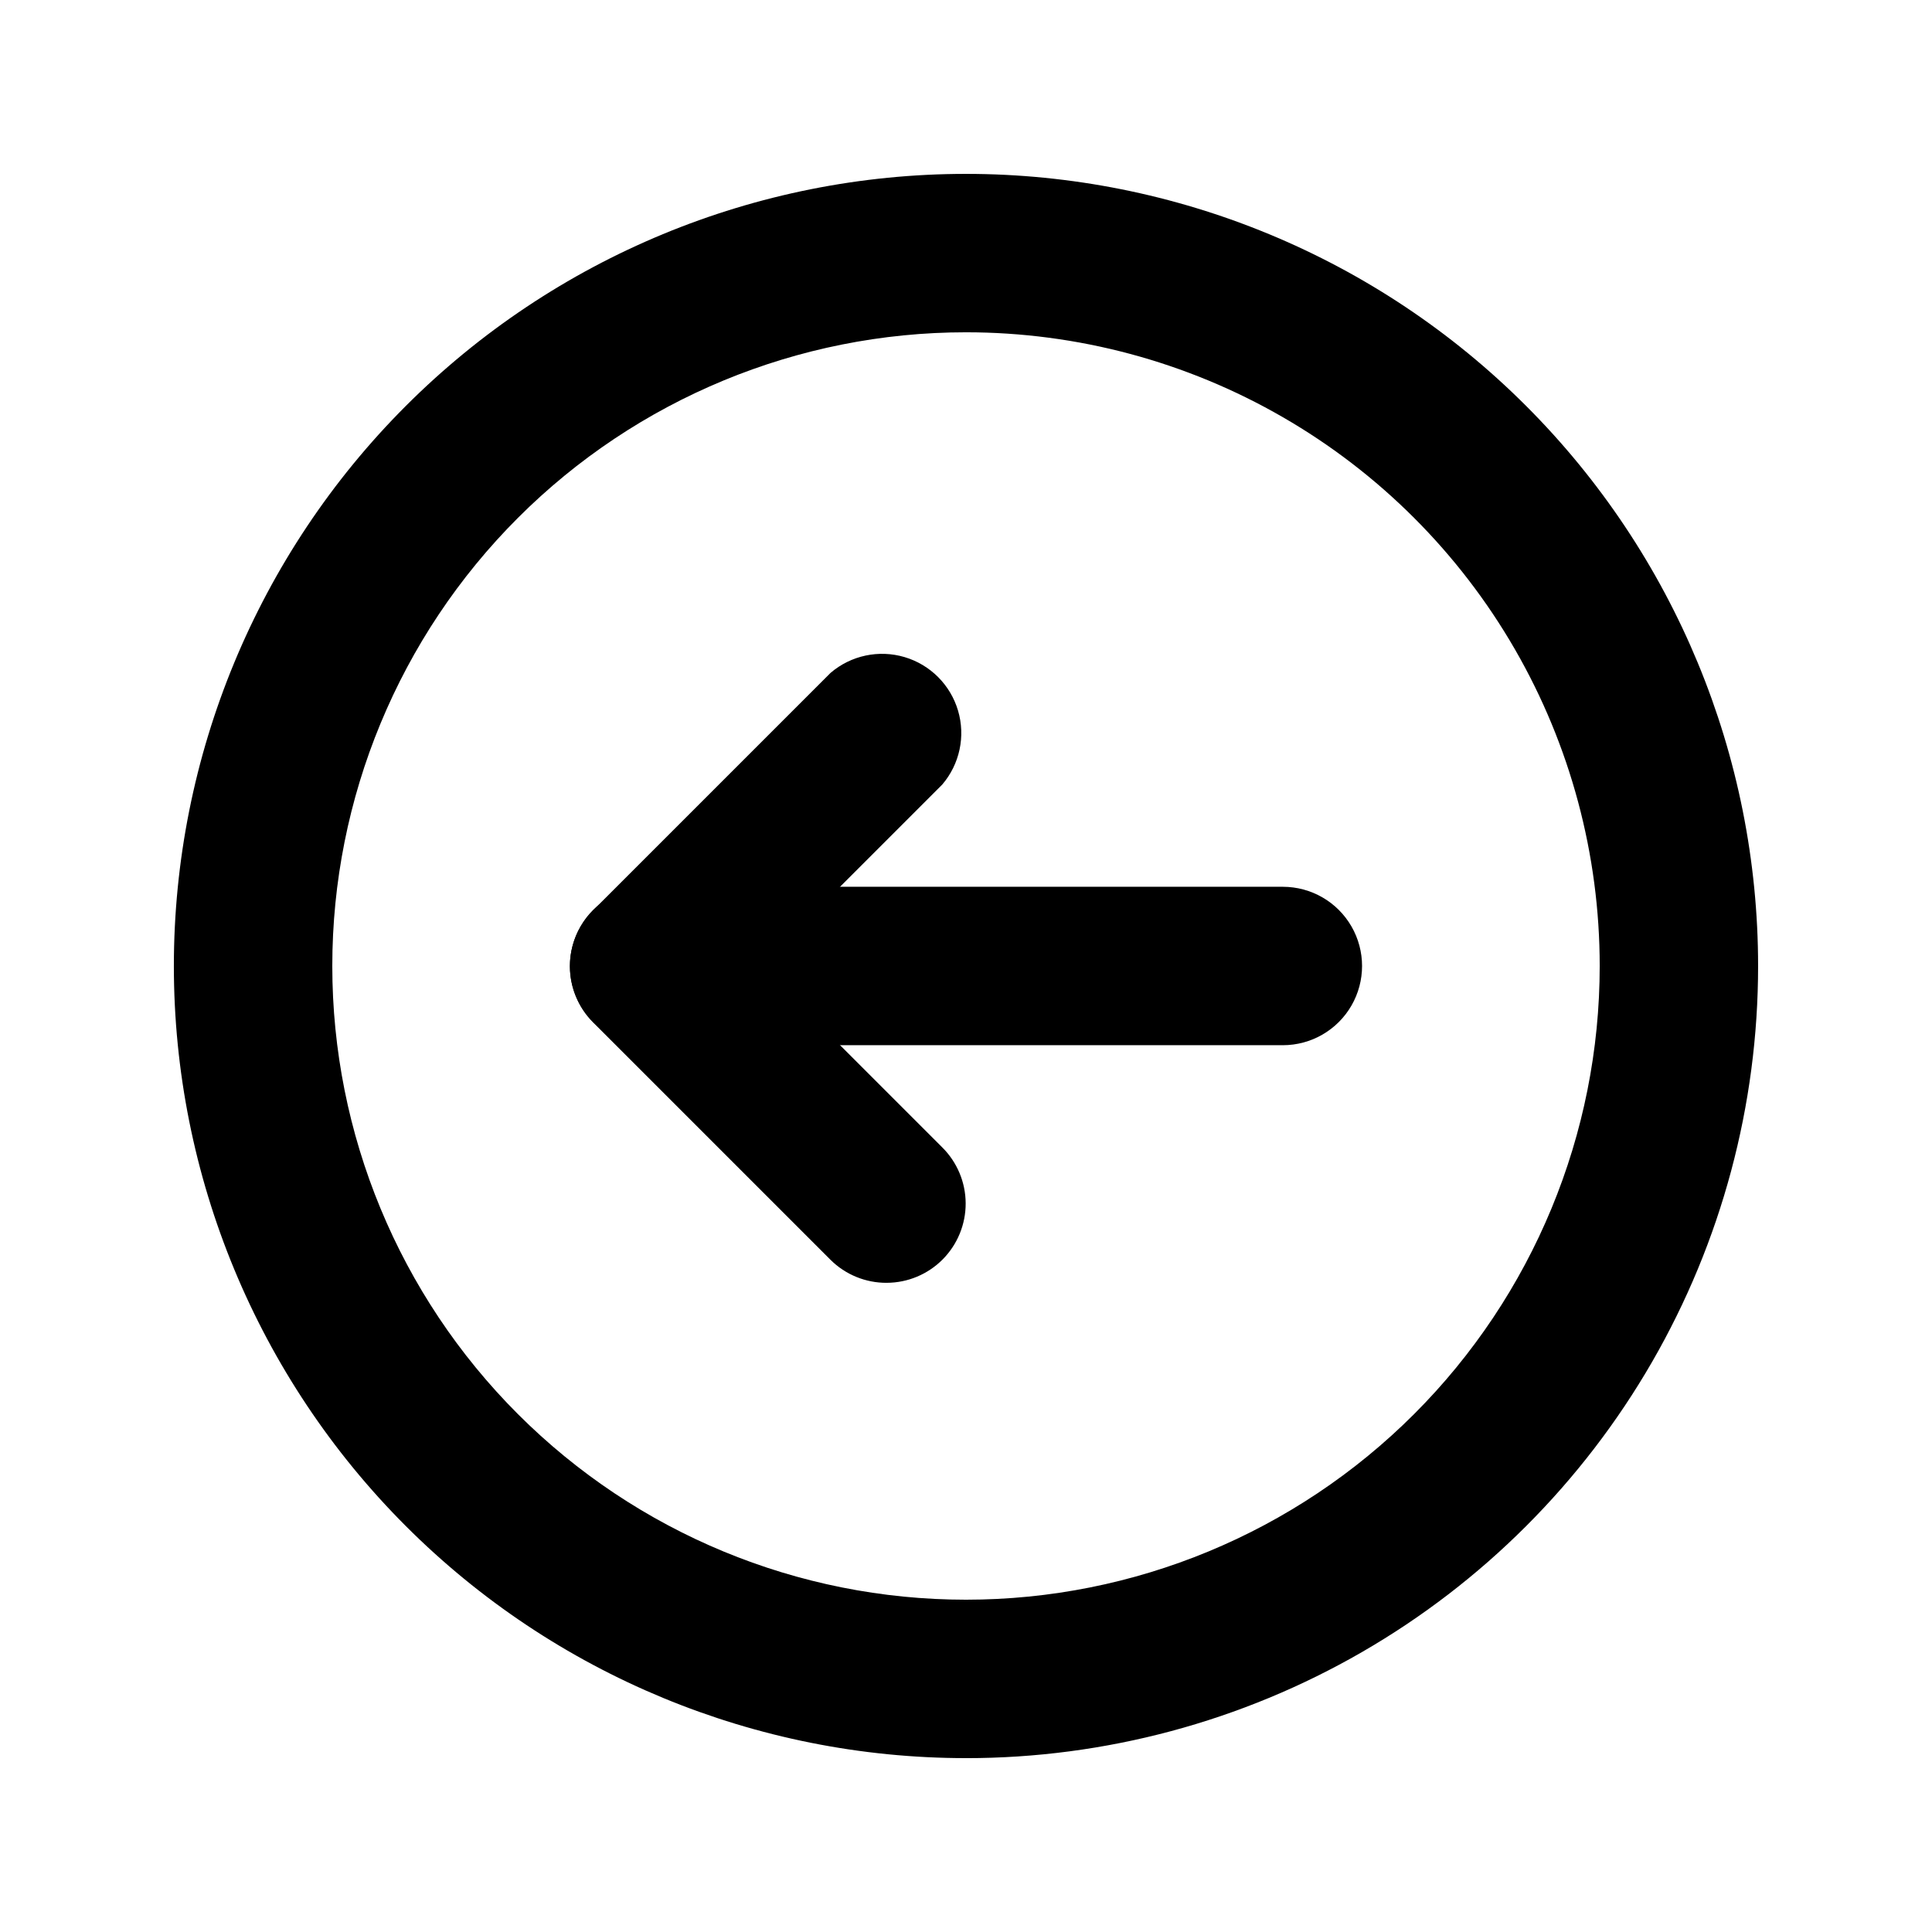
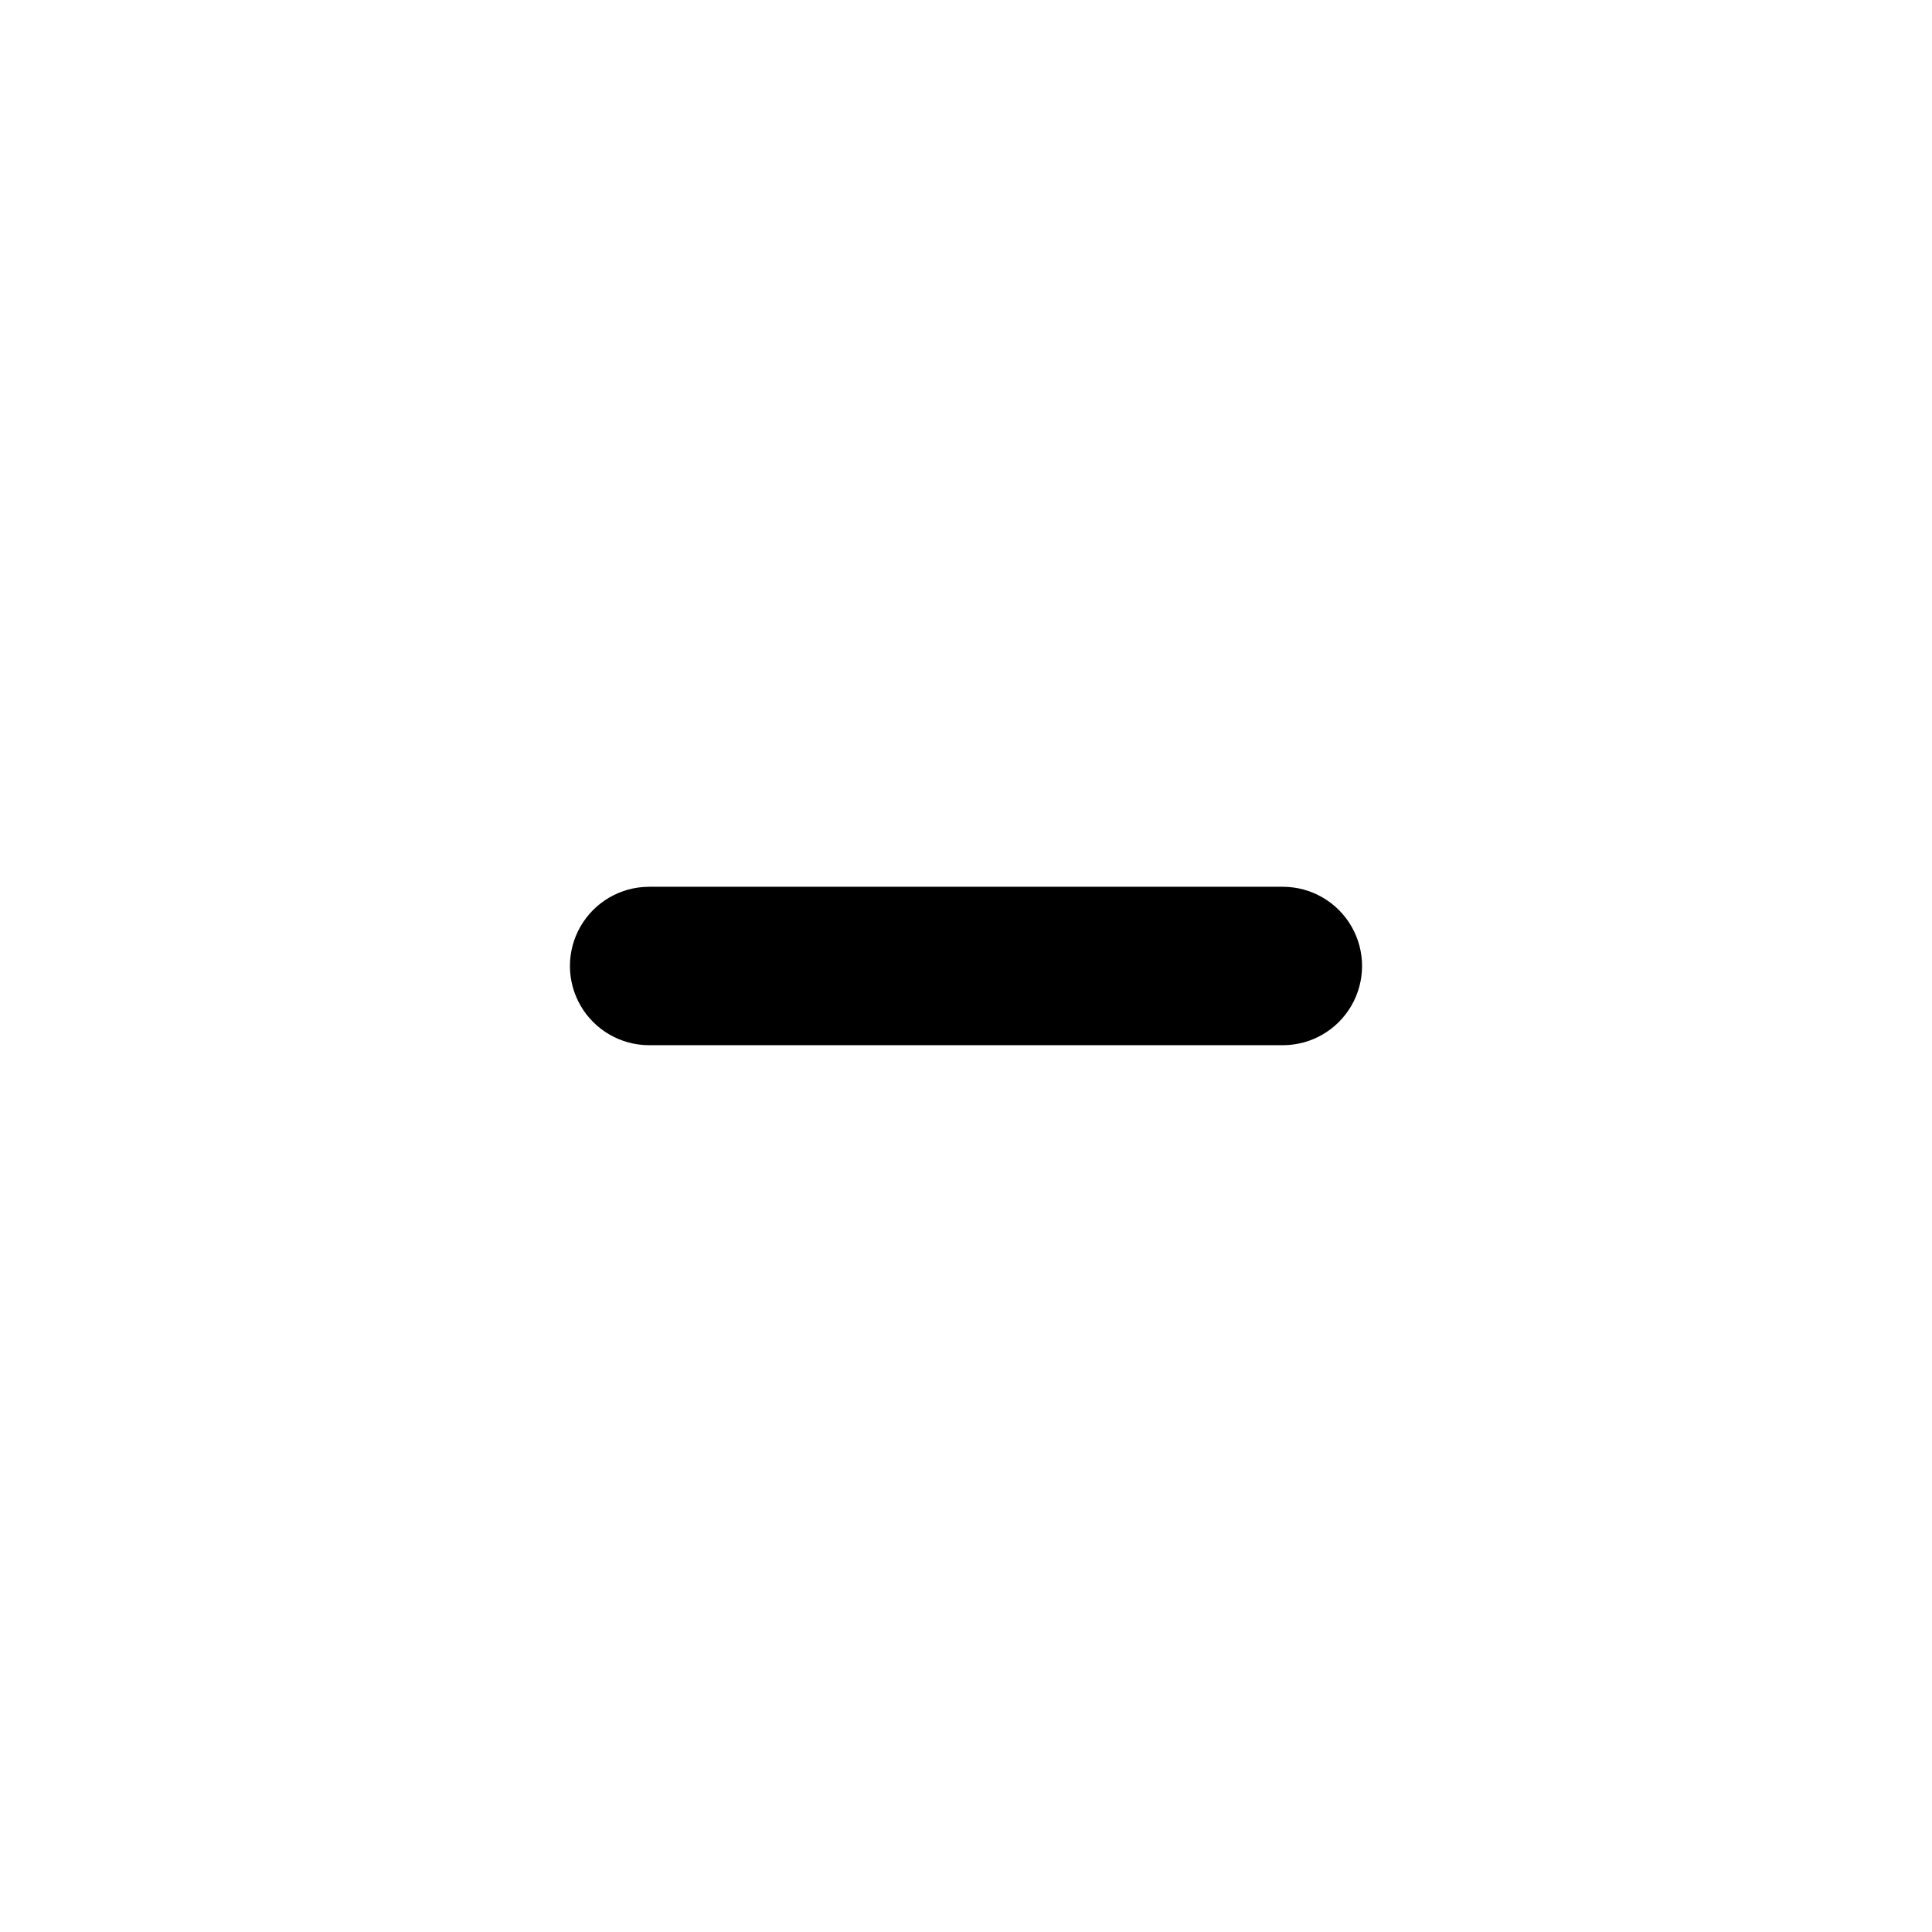
<svg xmlns="http://www.w3.org/2000/svg" fill="#000000" width="800px" height="800px" version="1.1" viewBox="144 144 512 512">
  <g>
-     <path d="m379.01 483.96c-5.582 0.035-10.945-2.156-14.906-6.086l-62.977-62.977c-3.91-3.934-6.102-9.254-6.102-14.801 0-5.543 2.191-10.863 6.102-14.797l62.977-62.977c5.406-4.629 12.785-6.203 19.609-4.188 6.82 2.019 12.156 7.356 14.176 14.18 2.019 6.82 0.441 14.203-4.188 19.605l-48.07 48.074 48.07 48.07c3.953 3.922 6.188 9.25 6.211 14.816 0.023 5.57-2.168 10.918-6.086 14.871-3.922 3.953-9.25 6.188-14.816 6.207z" />
    <path d="m483.96 420.99h-167.93c-7.5 0-14.43-4.004-18.18-10.496-3.75-6.496-3.75-14.5 0-20.992 3.75-6.496 10.68-10.496 18.18-10.496h167.94-0.004c7.5 0 14.434 4 18.18 10.496 3.75 6.492 3.75 14.496 0 20.992-3.746 6.492-10.68 10.496-18.18 10.496z" />
-     <path d="m400 609.92c-55.676 0-109.07-22.117-148.44-61.484-39.367-39.367-61.484-92.762-61.484-148.43 0-55.676 22.117-109.07 61.484-148.44s92.762-61.484 148.44-61.484c55.672 0 109.07 22.117 148.43 61.484 39.367 39.367 61.484 92.762 61.484 148.44 0 36.848-9.699 73.047-28.121 104.96-18.426 31.914-44.926 58.414-76.84 76.84-31.91 18.422-68.109 28.121-104.96 28.121zm0-377.86c-44.543 0-87.258 17.691-118.75 49.188-31.496 31.492-49.188 74.207-49.188 118.75 0 44.539 17.691 87.254 49.188 118.75 31.492 31.496 74.207 49.188 118.75 49.188 44.539 0 87.254-17.691 118.75-49.188 31.496-31.492 49.188-74.207 49.188-118.75 0-29.48-7.758-58.441-22.496-83.969-14.742-25.531-35.941-46.73-61.473-61.469-25.527-14.742-54.488-22.5-83.965-22.5z" />
  </g>
</svg>